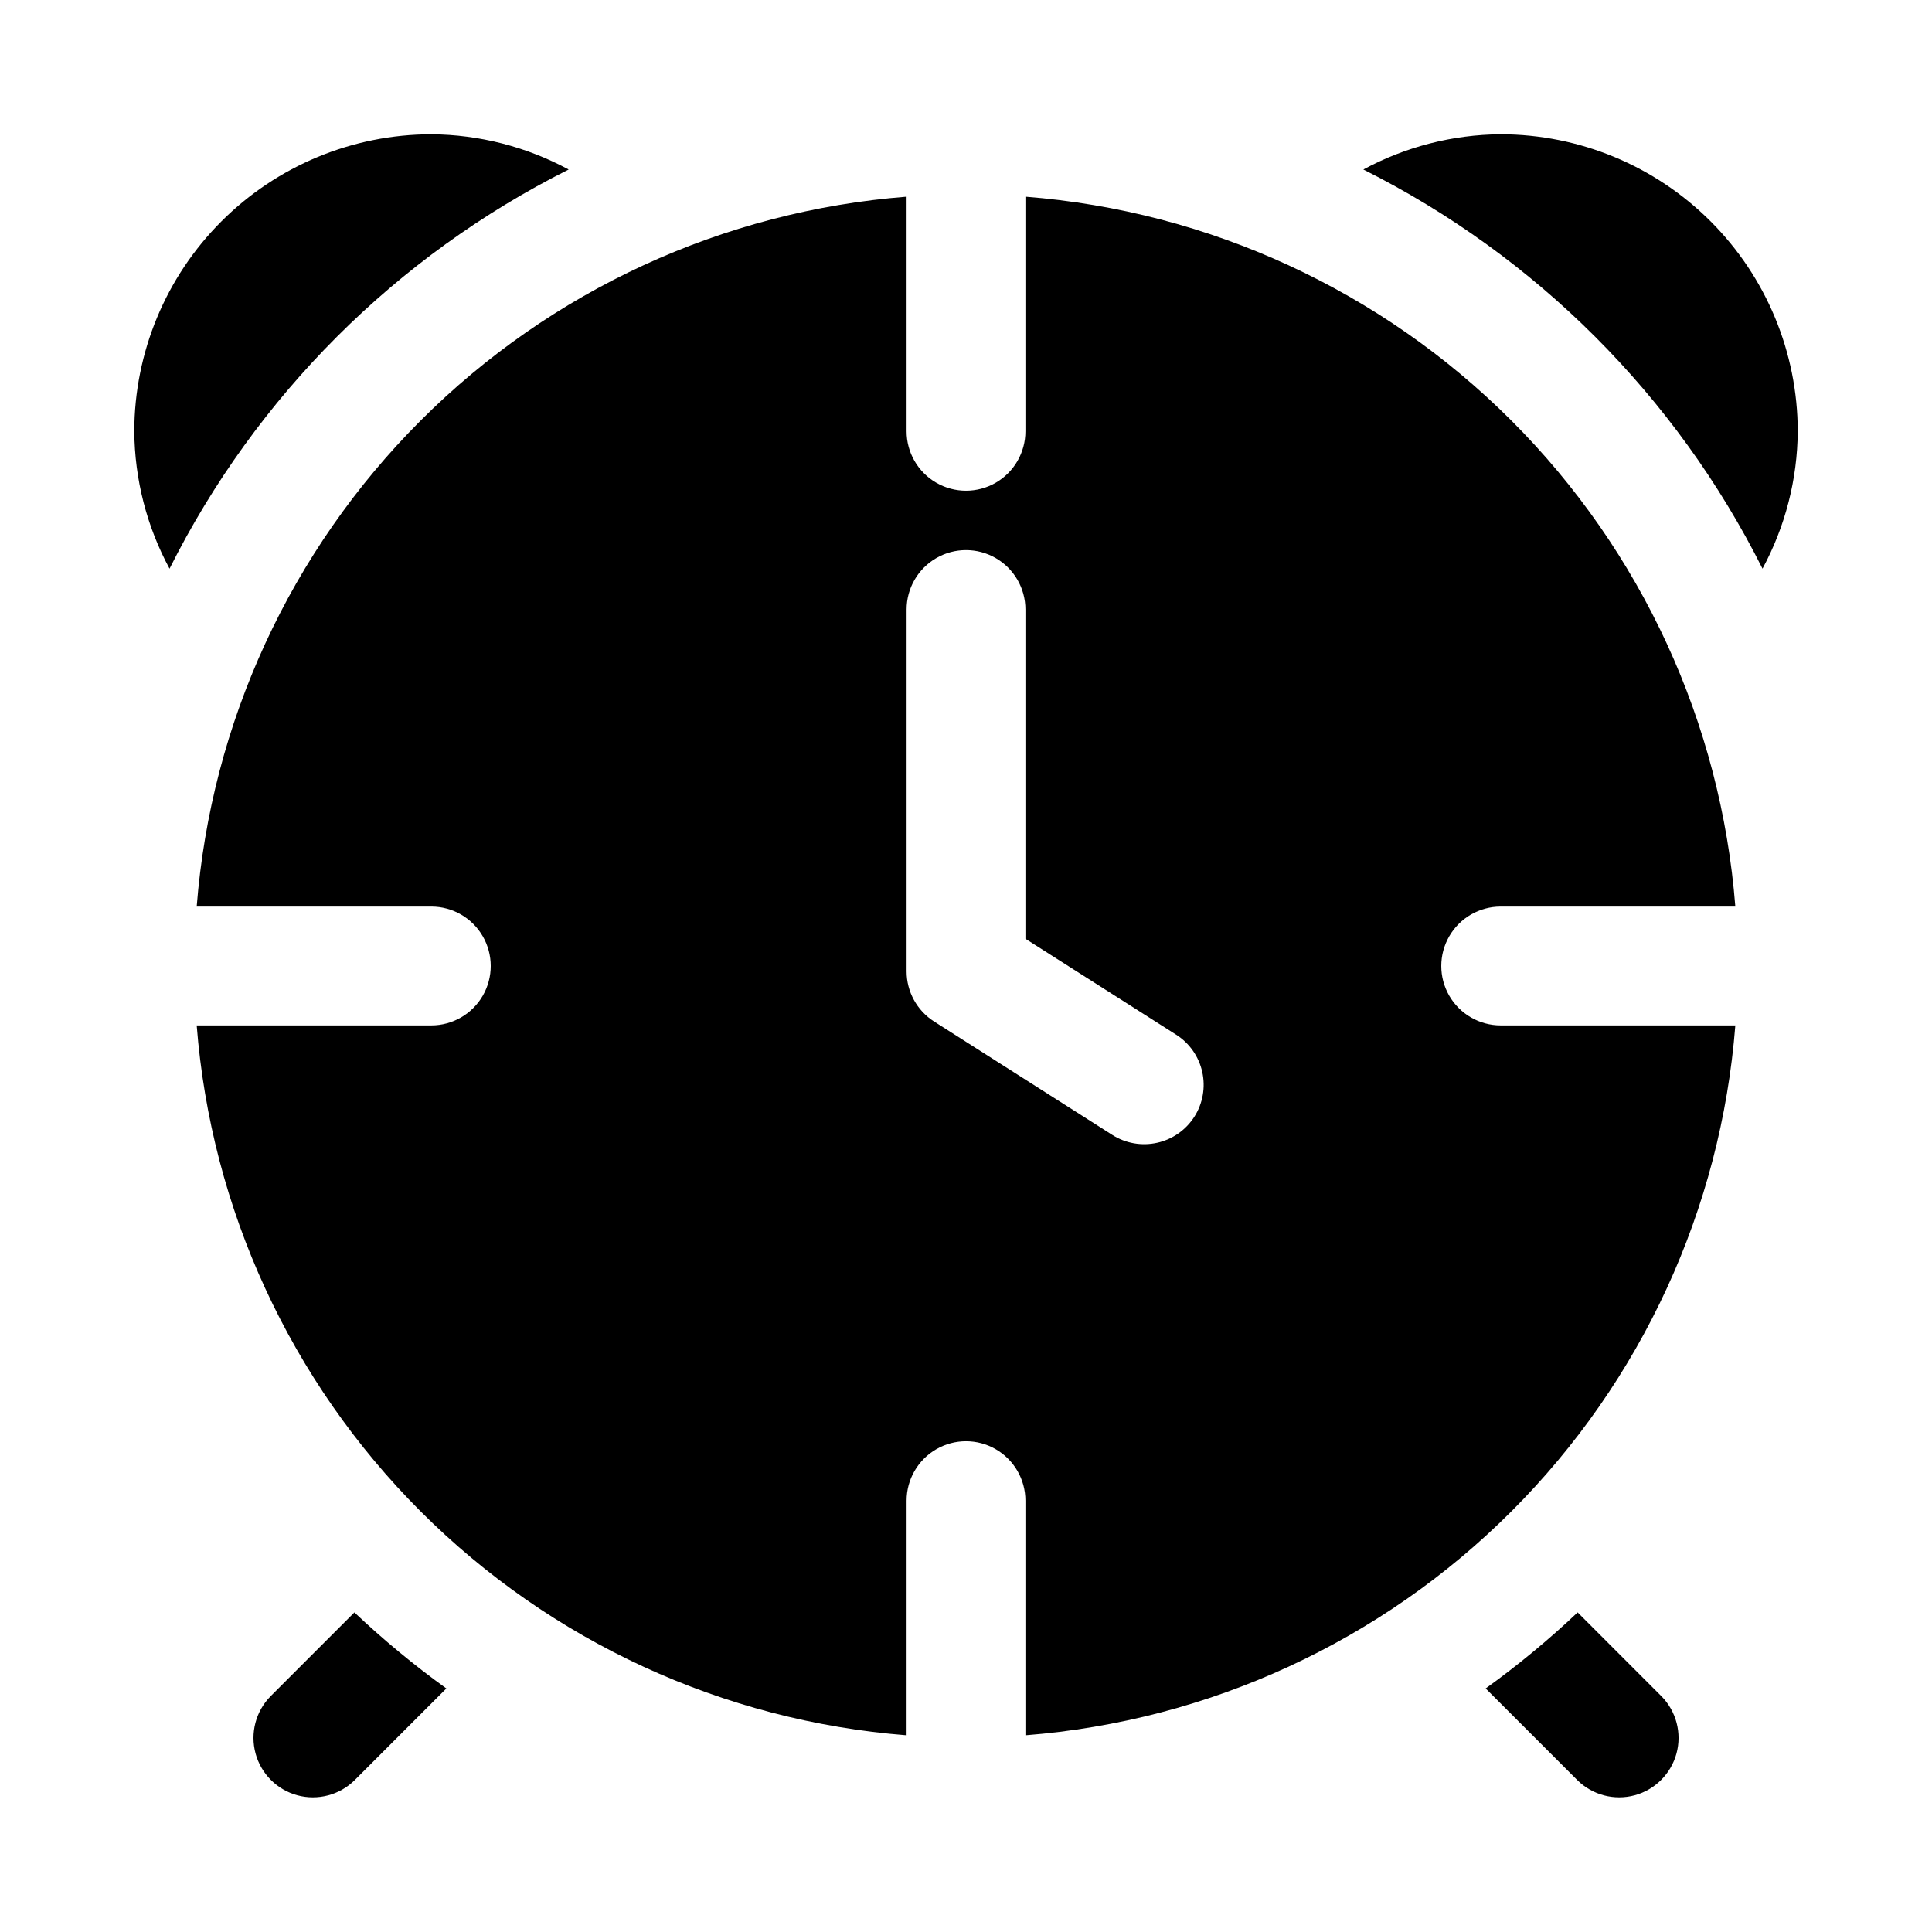
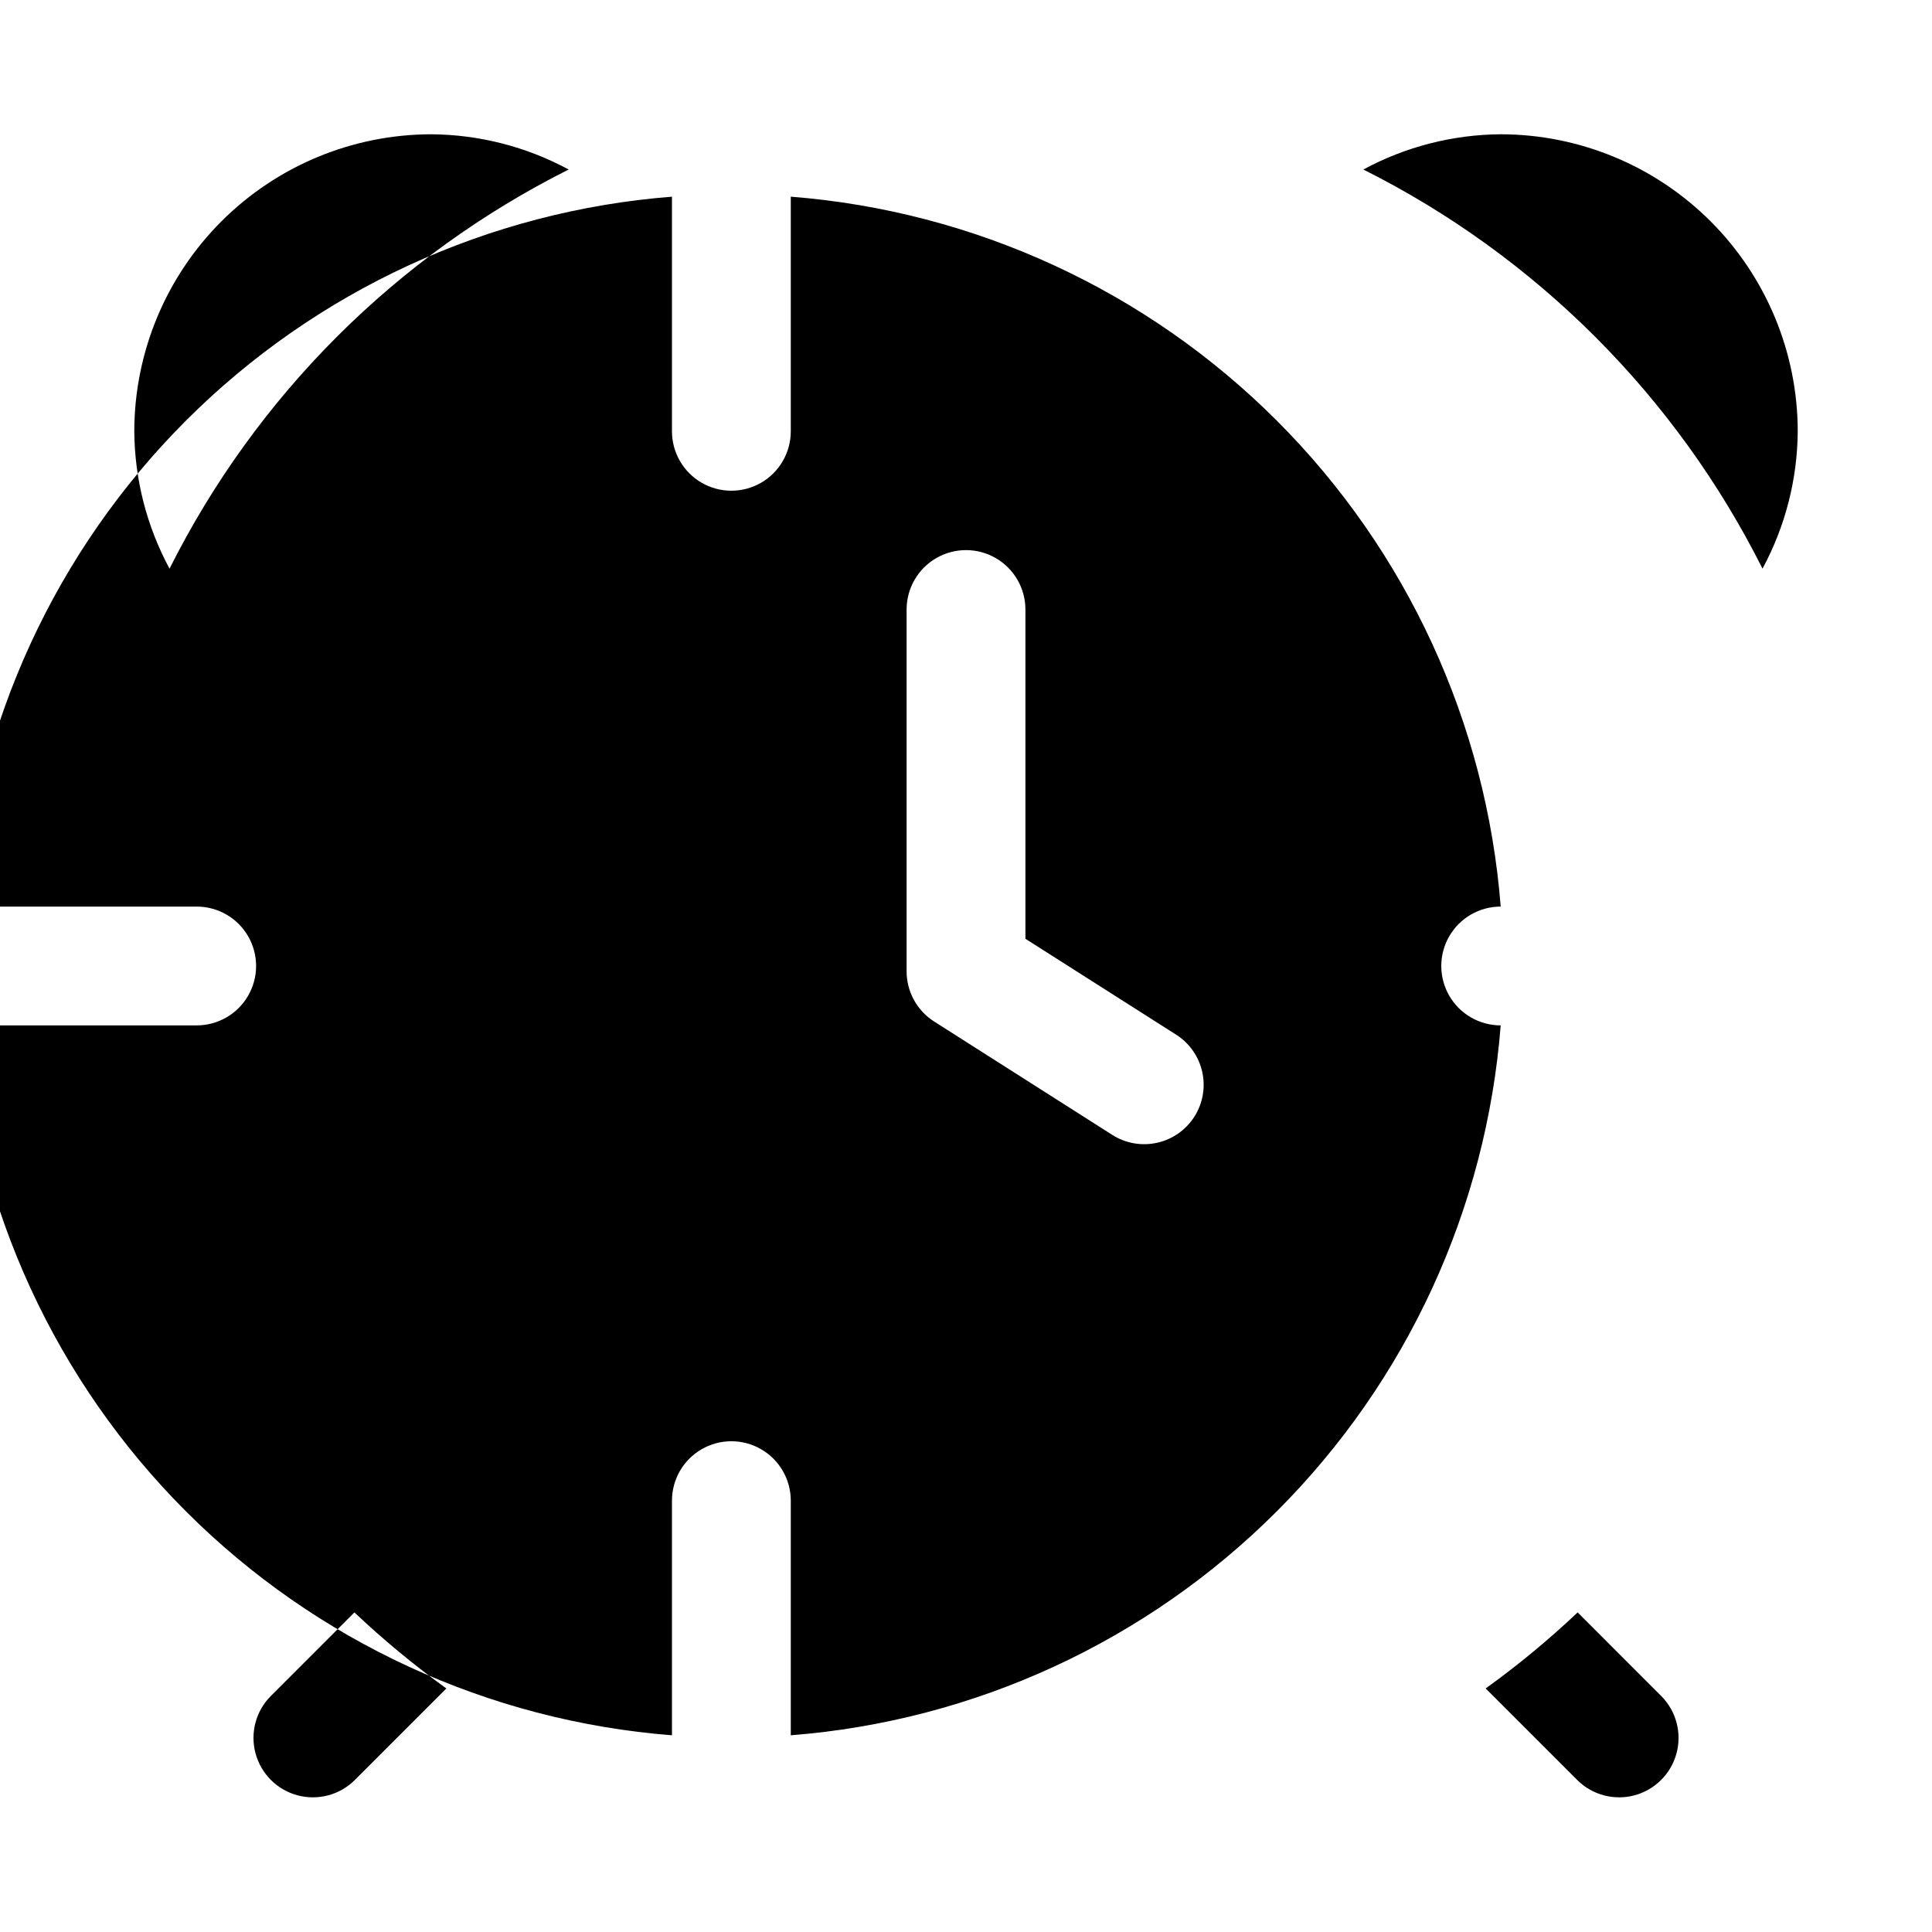
<svg xmlns="http://www.w3.org/2000/svg" fill="#000000" width="800px" height="800px" version="1.1" viewBox="144 144 512 512">
-   <path d="m541.7 415.74c-5.625 0-10.824-3-13.637-7.871s-2.812-10.875 0-15.746 8.012-7.871 13.637-7.871h62.18c-3.809-48.629-24.852-94.301-59.344-128.79-34.488-34.492-80.16-55.535-128.79-59.34v62.176c0 5.625-3 10.824-7.871 13.637s-10.875 2.812-15.746 0-7.871-8.012-7.871-13.637v-62.176c-48.629 3.805-94.301 24.848-128.79 59.34-34.492 34.488-55.535 80.16-59.34 128.79h62.176c5.625 0 10.824 3 13.637 7.871s2.812 10.875 0 15.746-8.012 7.871-13.637 7.871h-62.176c3.805 48.629 24.848 94.301 59.34 128.79 34.488 34.488 80.16 55.531 128.79 59.34v-62.18c0-5.625 3-10.824 7.871-13.637s10.875-2.812 15.746 0 7.871 8.012 7.871 13.637v62.18c48.629-3.809 94.301-24.852 128.79-59.344 34.492-34.488 55.535-80.16 59.344-128.79zm-81.18 24.199c-2.25 3.519-5.797 6.004-9.875 6.906-4.074 0.906-8.34 0.16-11.867-2.078l-47.23-30.059c-4.539-2.891-7.285-7.902-7.289-13.281v-95.895c0-5.625 3-10.824 7.871-13.637s10.875-2.812 15.746 0 7.871 8.012 7.871 13.637v87.254l39.945 25.414c3.523 2.242 6.012 5.793 6.914 9.871 0.906 4.074 0.156 8.344-2.086 11.867zm44.789-251.02c11.184-6.039 23.68-9.246 36.391-9.336 20.871 0.023 40.879 8.324 55.637 23.082 14.758 14.758 23.059 34.77 23.082 55.637-0.086 12.715-3.293 25.211-9.336 36.395-22.934-45.738-60.035-82.84-105.77-105.77zm-316.38 105.78c-6.043-11.184-9.25-23.68-9.34-36.395 0.023-20.867 8.324-40.879 23.082-55.637 14.758-14.758 34.77-23.059 55.637-23.082 12.715 0.09 25.211 3.297 36.395 9.34-45.738 22.934-82.84 60.035-105.77 105.77zm395.39 298.84c3.918 3.988 5.426 9.758 3.965 15.152-1.465 5.394-5.68 9.609-11.074 11.074-5.394 1.461-11.164-0.047-15.152-3.965l-24.34-24.34c8.562-6.168 16.703-12.902 24.371-20.156zm-322.03-2.078-24.34 24.34c-3.988 3.918-9.754 5.426-15.152 3.965-5.394-1.465-9.609-5.68-11.07-11.074-1.465-5.394 0.043-11.164 3.961-15.152l22.234-22.234c7.664 7.254 15.809 13.988 24.367 20.156z" />
+   <path d="m541.7 415.74c-5.625 0-10.824-3-13.637-7.871s-2.812-10.875 0-15.746 8.012-7.871 13.637-7.871c-3.809-48.629-24.852-94.301-59.344-128.79-34.488-34.492-80.16-55.535-128.79-59.34v62.176c0 5.625-3 10.824-7.871 13.637s-10.875 2.812-15.746 0-7.871-8.012-7.871-13.637v-62.176c-48.629 3.805-94.301 24.848-128.79 59.34-34.492 34.488-55.535 80.16-59.34 128.79h62.176c5.625 0 10.824 3 13.637 7.871s2.812 10.875 0 15.746-8.012 7.871-13.637 7.871h-62.176c3.805 48.629 24.848 94.301 59.34 128.79 34.488 34.488 80.16 55.531 128.79 59.34v-62.18c0-5.625 3-10.824 7.871-13.637s10.875-2.812 15.746 0 7.871 8.012 7.871 13.637v62.18c48.629-3.809 94.301-24.852 128.79-59.344 34.492-34.488 55.535-80.16 59.344-128.79zm-81.18 24.199c-2.25 3.519-5.797 6.004-9.875 6.906-4.074 0.906-8.34 0.16-11.867-2.078l-47.23-30.059c-4.539-2.891-7.285-7.902-7.289-13.281v-95.895c0-5.625 3-10.824 7.871-13.637s10.875-2.812 15.746 0 7.871 8.012 7.871 13.637v87.254l39.945 25.414c3.523 2.242 6.012 5.793 6.914 9.871 0.906 4.074 0.156 8.344-2.086 11.867zm44.789-251.02c11.184-6.039 23.68-9.246 36.391-9.336 20.871 0.023 40.879 8.324 55.637 23.082 14.758 14.758 23.059 34.77 23.082 55.637-0.086 12.715-3.293 25.211-9.336 36.395-22.934-45.738-60.035-82.84-105.77-105.77zm-316.38 105.78c-6.043-11.184-9.25-23.68-9.34-36.395 0.023-20.867 8.324-40.879 23.082-55.637 14.758-14.758 34.77-23.059 55.637-23.082 12.715 0.09 25.211 3.297 36.395 9.34-45.738 22.934-82.84 60.035-105.77 105.77zm395.39 298.84c3.918 3.988 5.426 9.758 3.965 15.152-1.465 5.394-5.68 9.609-11.074 11.074-5.394 1.461-11.164-0.047-15.152-3.965l-24.34-24.34c8.562-6.168 16.703-12.902 24.371-20.156zm-322.03-2.078-24.34 24.34c-3.988 3.918-9.754 5.426-15.152 3.965-5.394-1.465-9.609-5.68-11.07-11.074-1.465-5.394 0.043-11.164 3.961-15.152l22.234-22.234c7.664 7.254 15.809 13.988 24.367 20.156z" />
</svg>